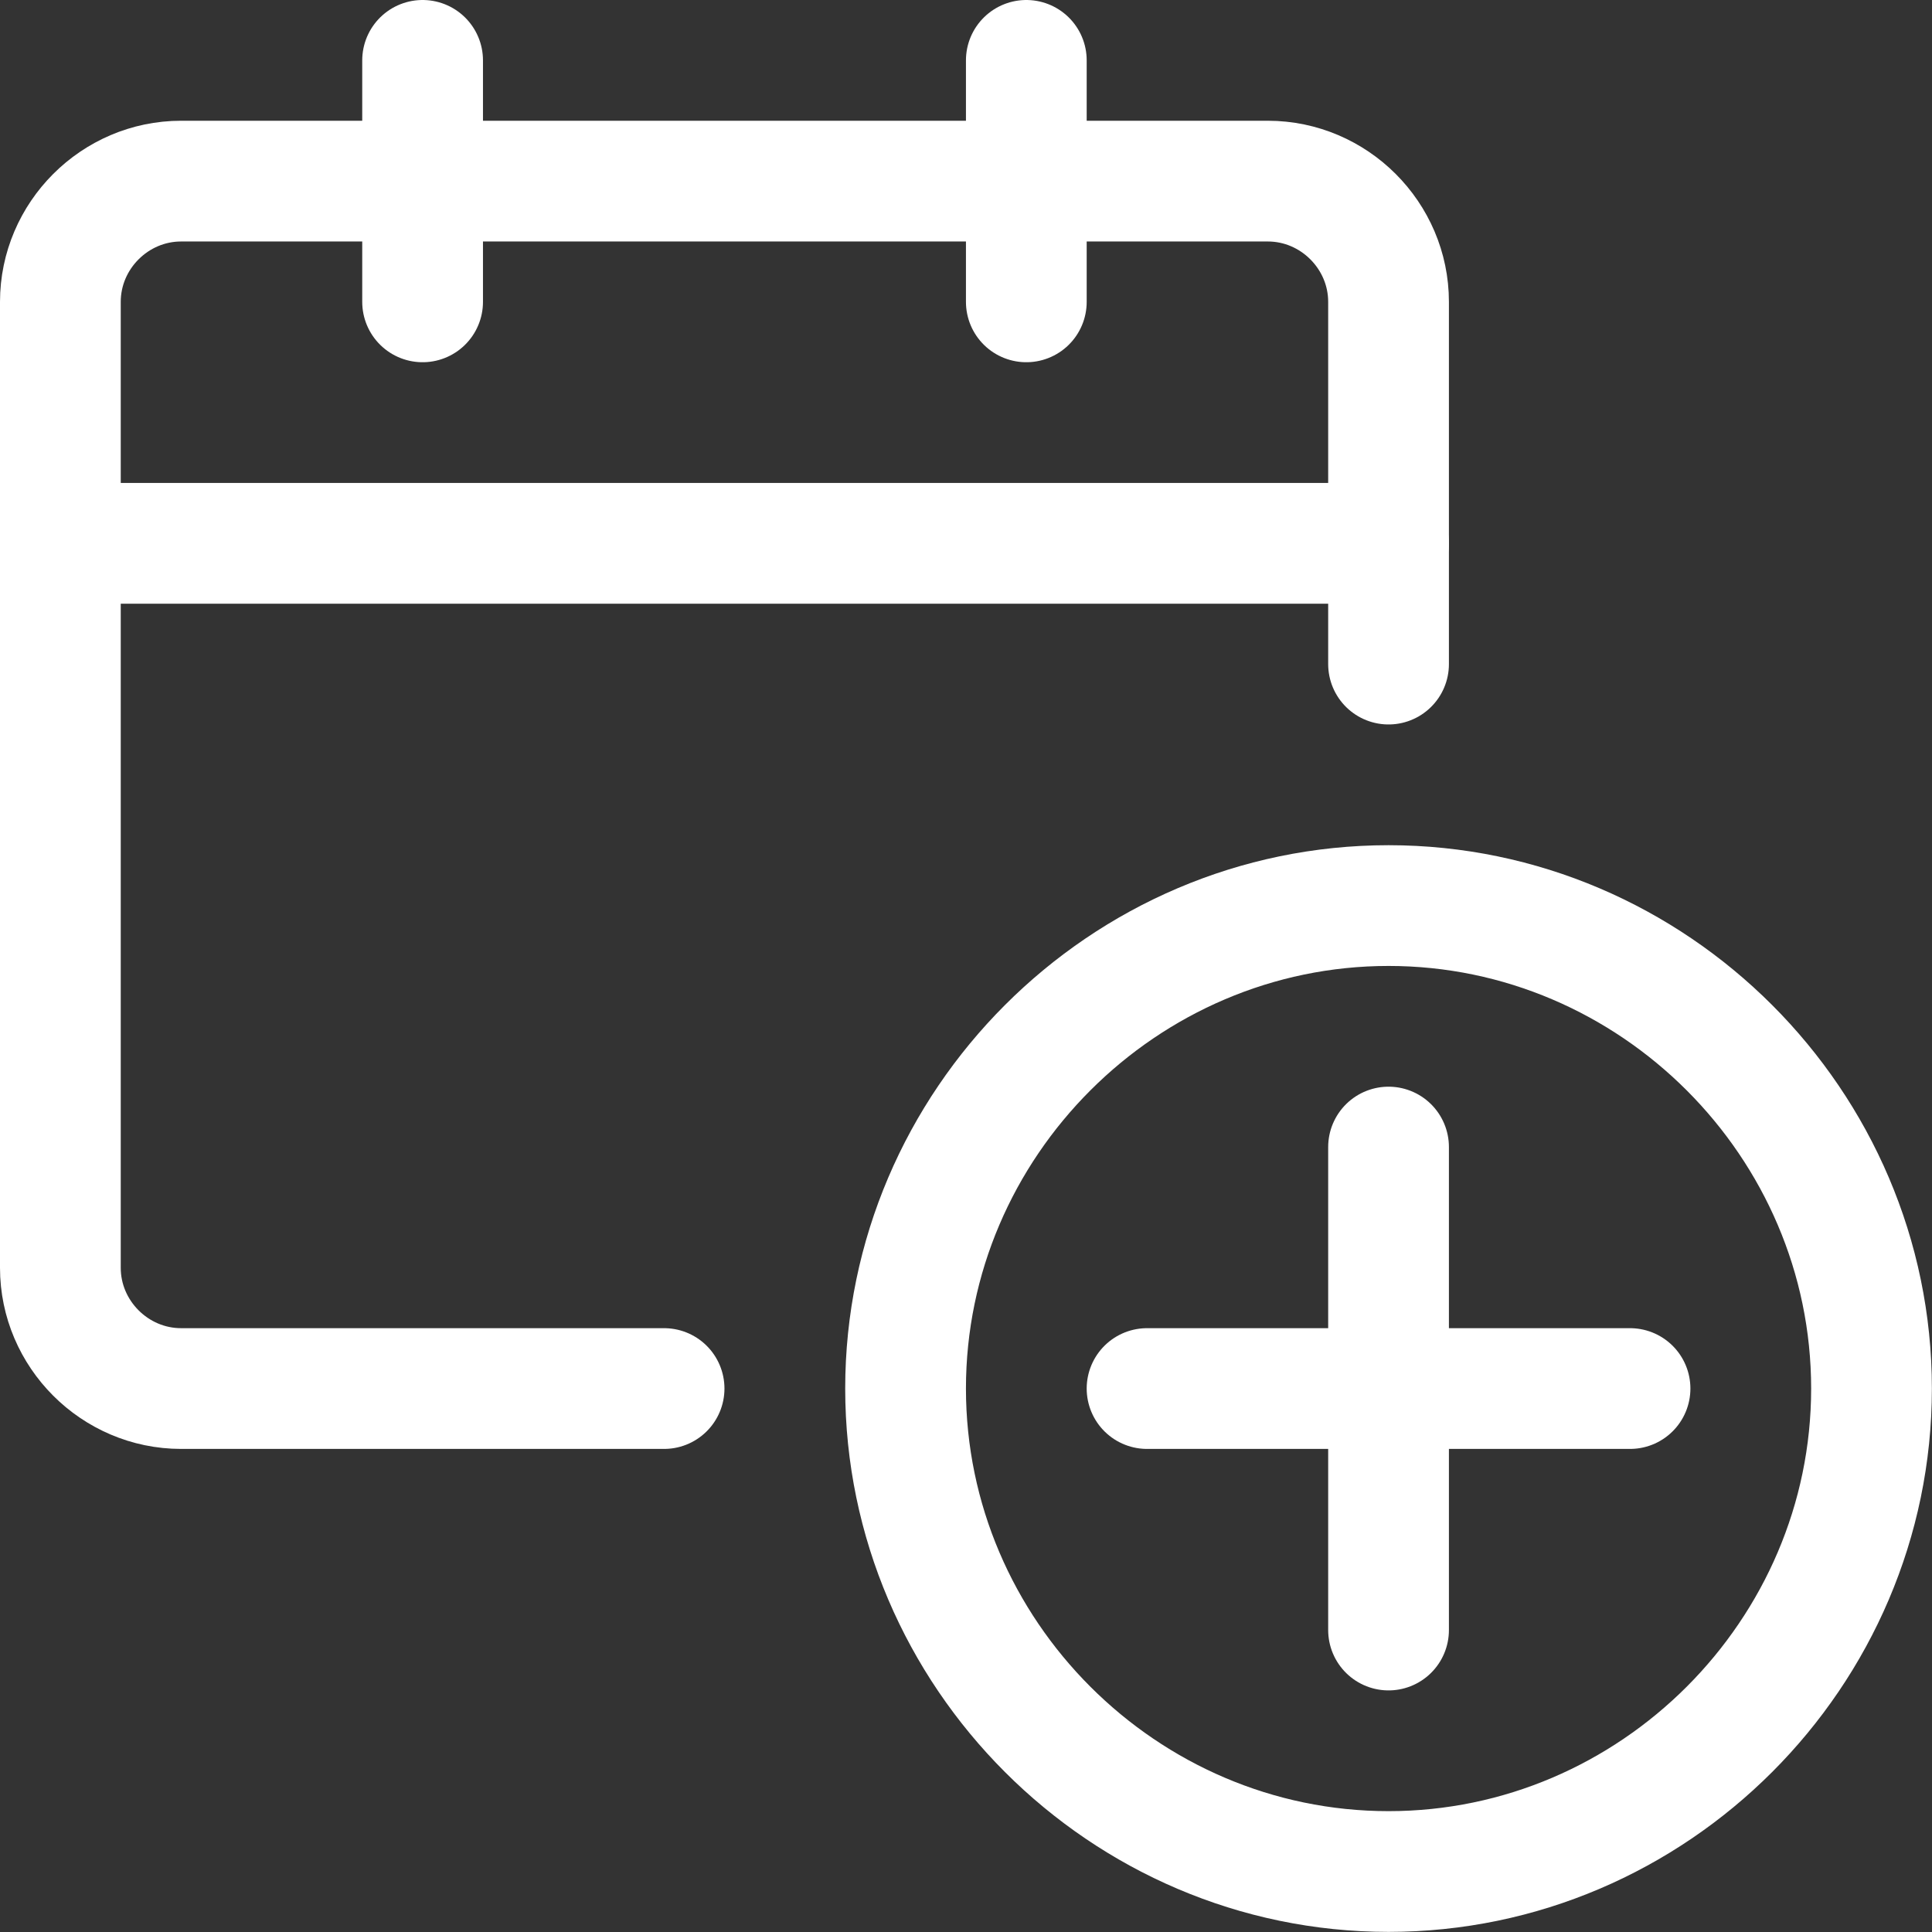
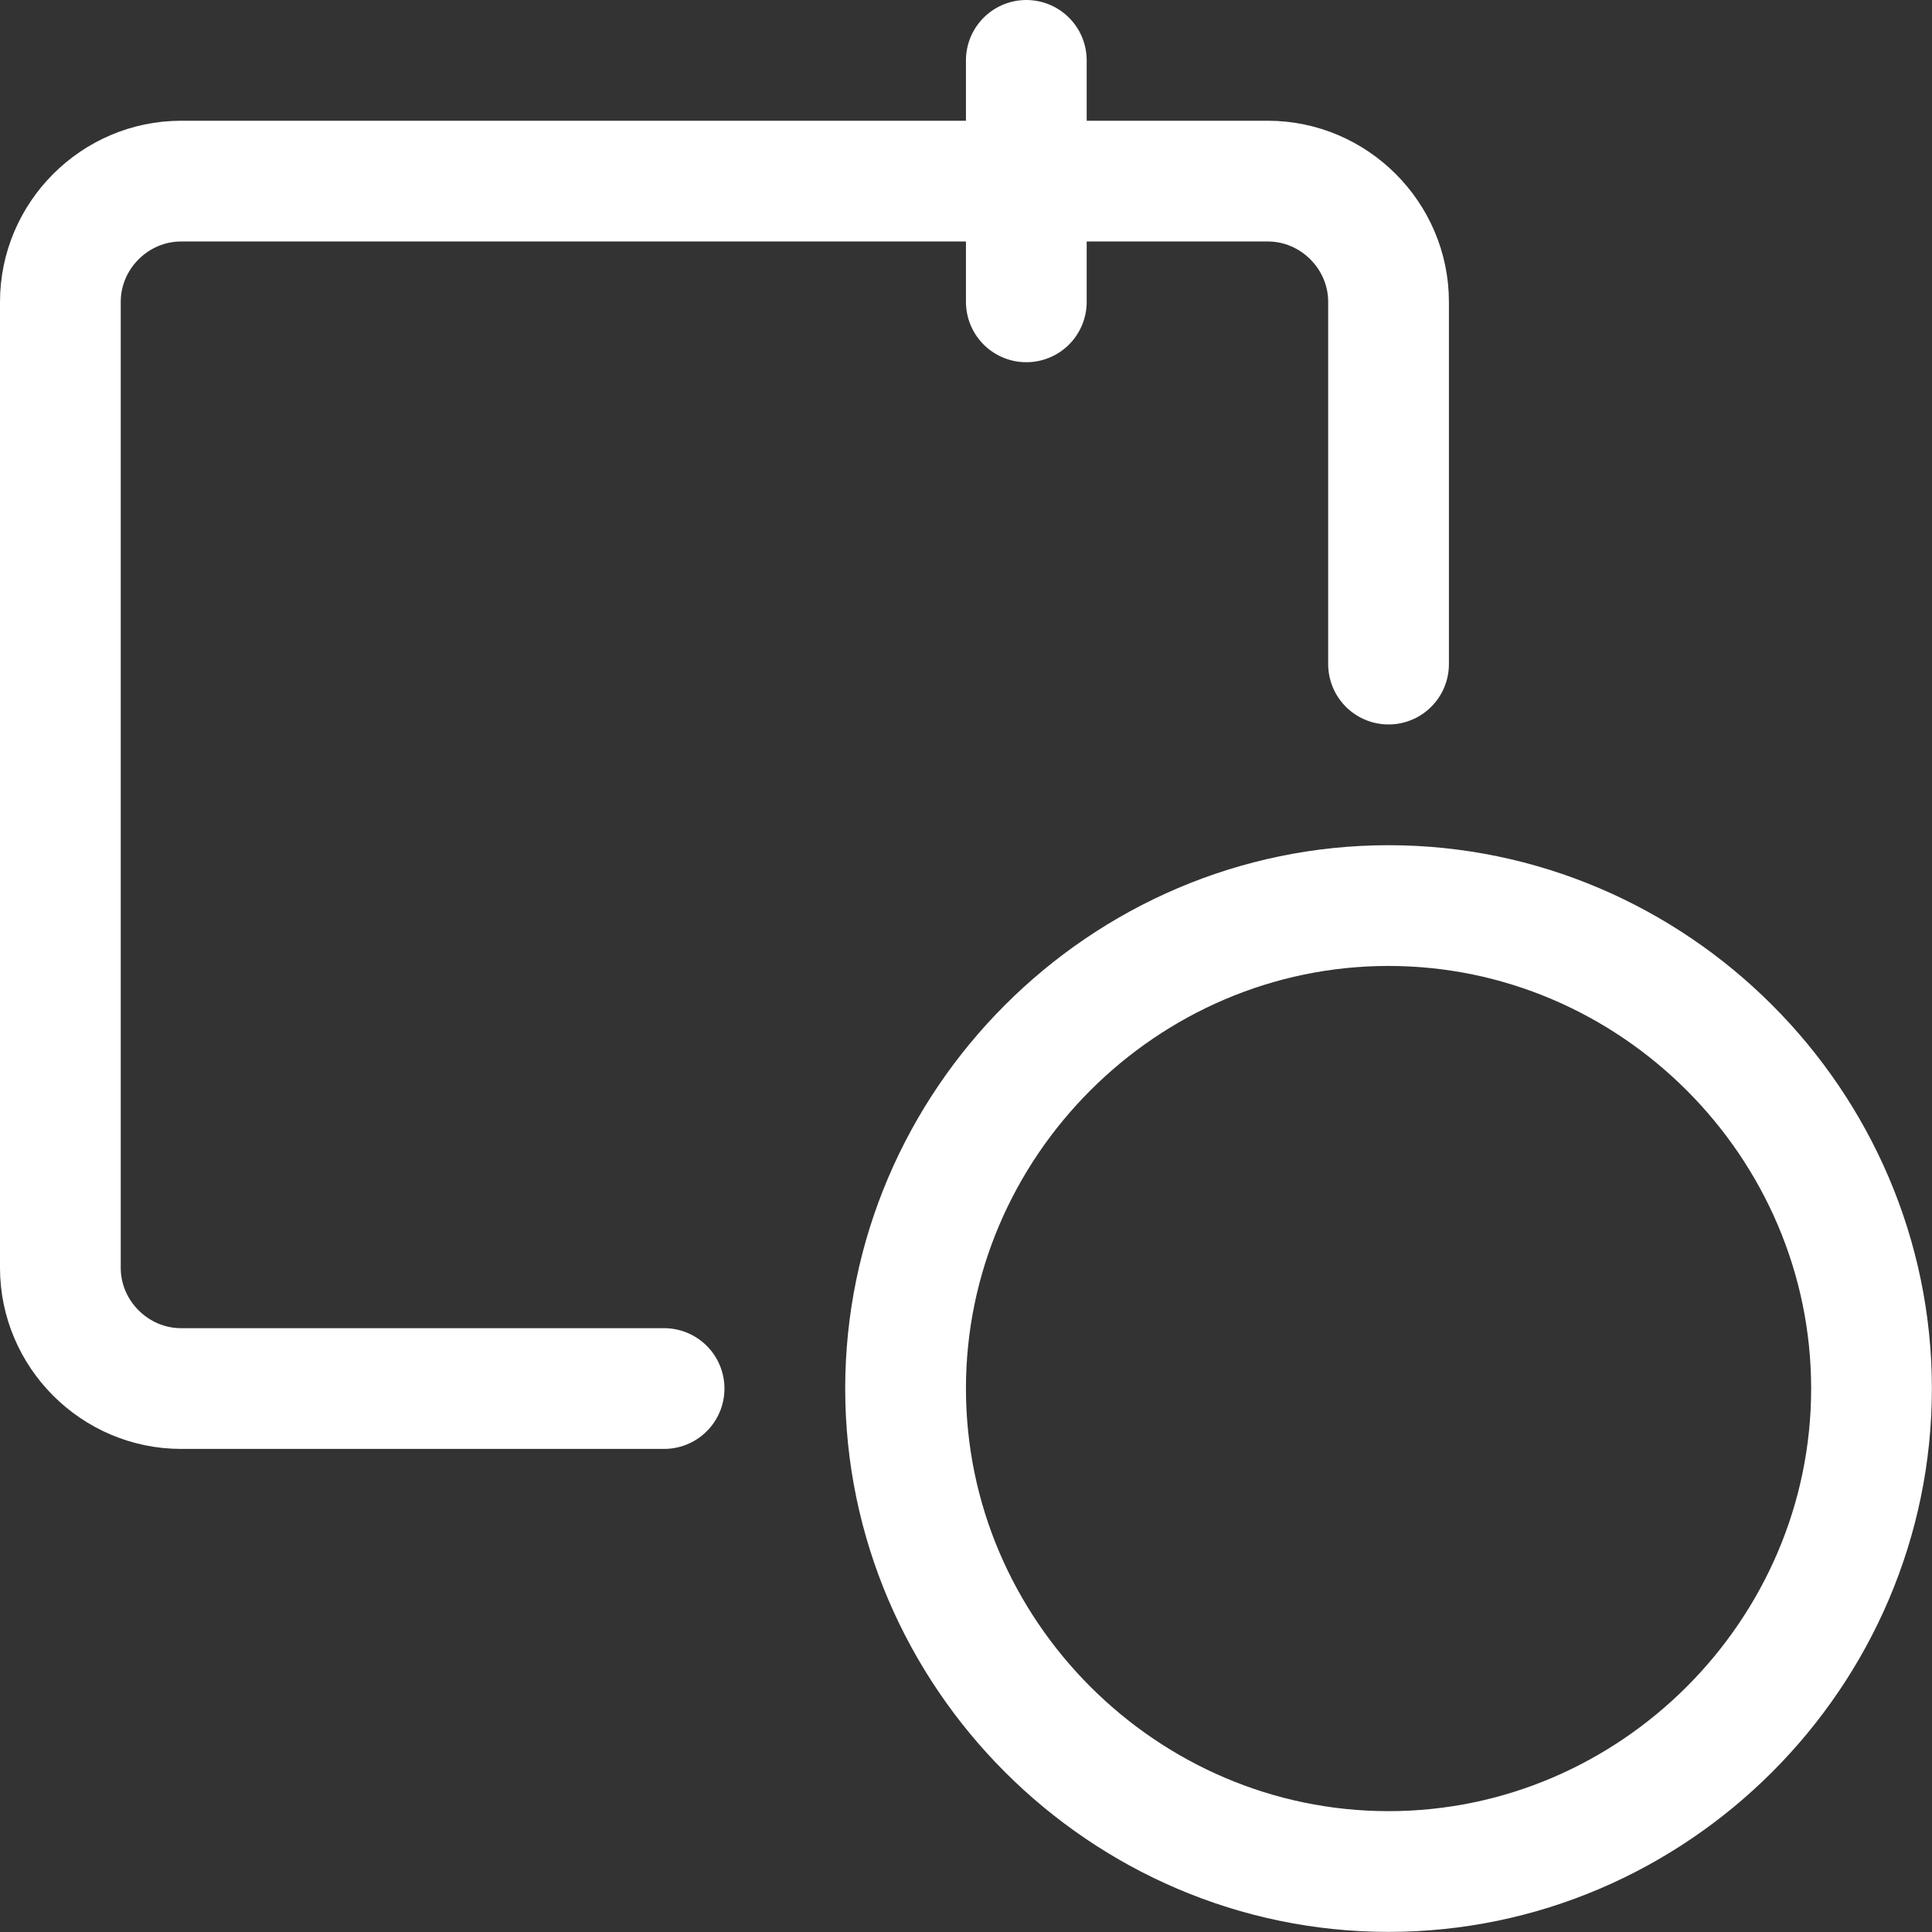
<svg xmlns="http://www.w3.org/2000/svg" width="100%" height="100%" viewBox="0 0 140 140" version="1.1" xml:space="preserve" style="fill-rule:evenodd;clip-rule:evenodd;stroke-linecap:round;stroke-linejoin:round;">
  <rect x="0" y="0" width="140" height="140" fill="#333333" stroke="none" />
  <g transform="matrix(5.833,0,0,5.833,0,0)">
    <path d="M8.25,17.25L2.25,17.25C1.427,17.25 0.75,16.573 0.75,15.75L0.75,3.75C0.75,2.927 1.427,2.25 2.25,2.25L15.75,2.25C16.573,2.25 17.25,2.927 17.25,3.75L17.25,8.25" style="fill:none;fill-rule:nonzero;stroke:white;stroke-width:1.5px;" />
-     <path d="M0.75,6.75L17.25,6.75" style="fill:none;fill-rule:nonzero;stroke:white;stroke-width:1.5px;stroke-linecap:butt;" />
-     <path d="M5.25,3.75L5.25,0.75" style="fill:none;fill-rule:nonzero;stroke:white;stroke-width:1.5px;" />
    <path d="M12.75,3.75L12.75,0.75" style="fill:none;fill-rule:nonzero;stroke:white;stroke-width:1.5px;" />
    <path d="M11.25,17.25C11.25,20.542 13.958,23.25 17.25,23.25C20.542,23.25 23.25,20.542 23.25,17.25C23.25,13.958 20.542,11.25 17.25,11.25C13.958,11.25 11.25,13.958 11.25,17.25Z" style="fill:none;fill-rule:nonzero;stroke:white;stroke-width:1.5px;" />
-     <path d="M17.25,14.25L17.25,20.25" style="fill:none;fill-rule:nonzero;stroke:white;stroke-width:1.5px;" />
-     <path d="M14.25,17.25L20.25,17.25" style="fill:none;fill-rule:nonzero;stroke:white;stroke-width:1.5px;" />
  </g>
</svg>